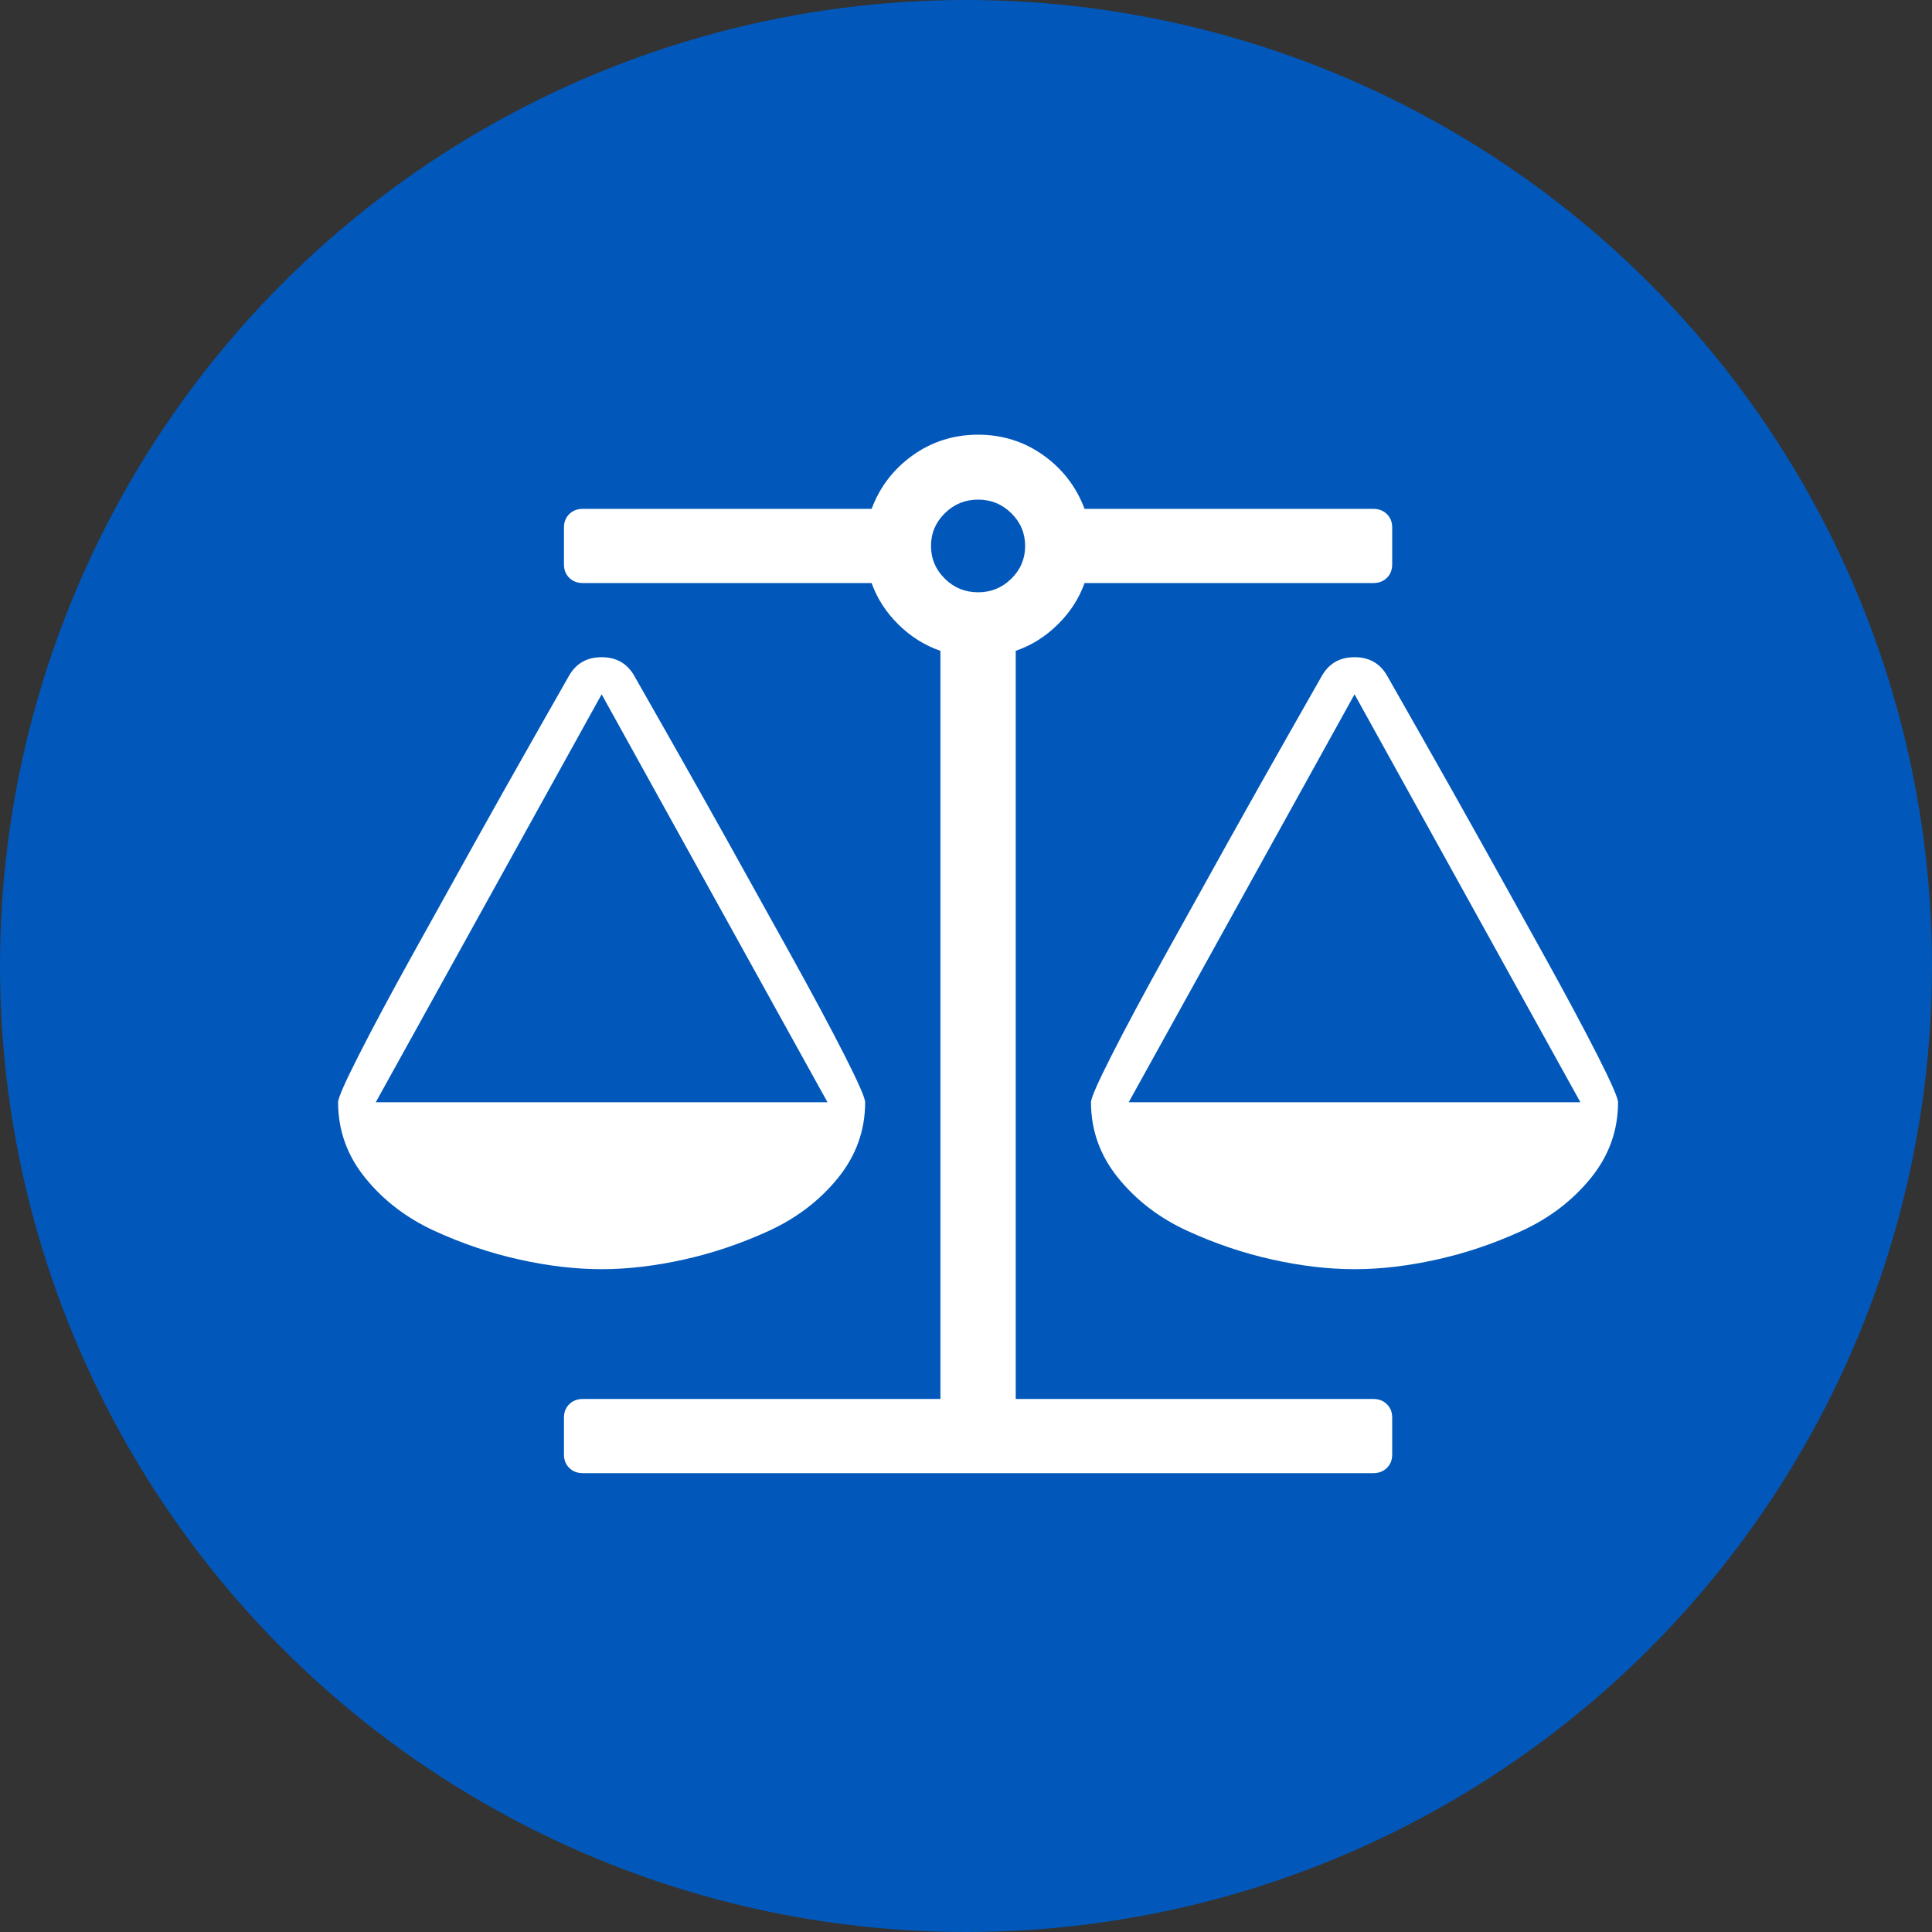
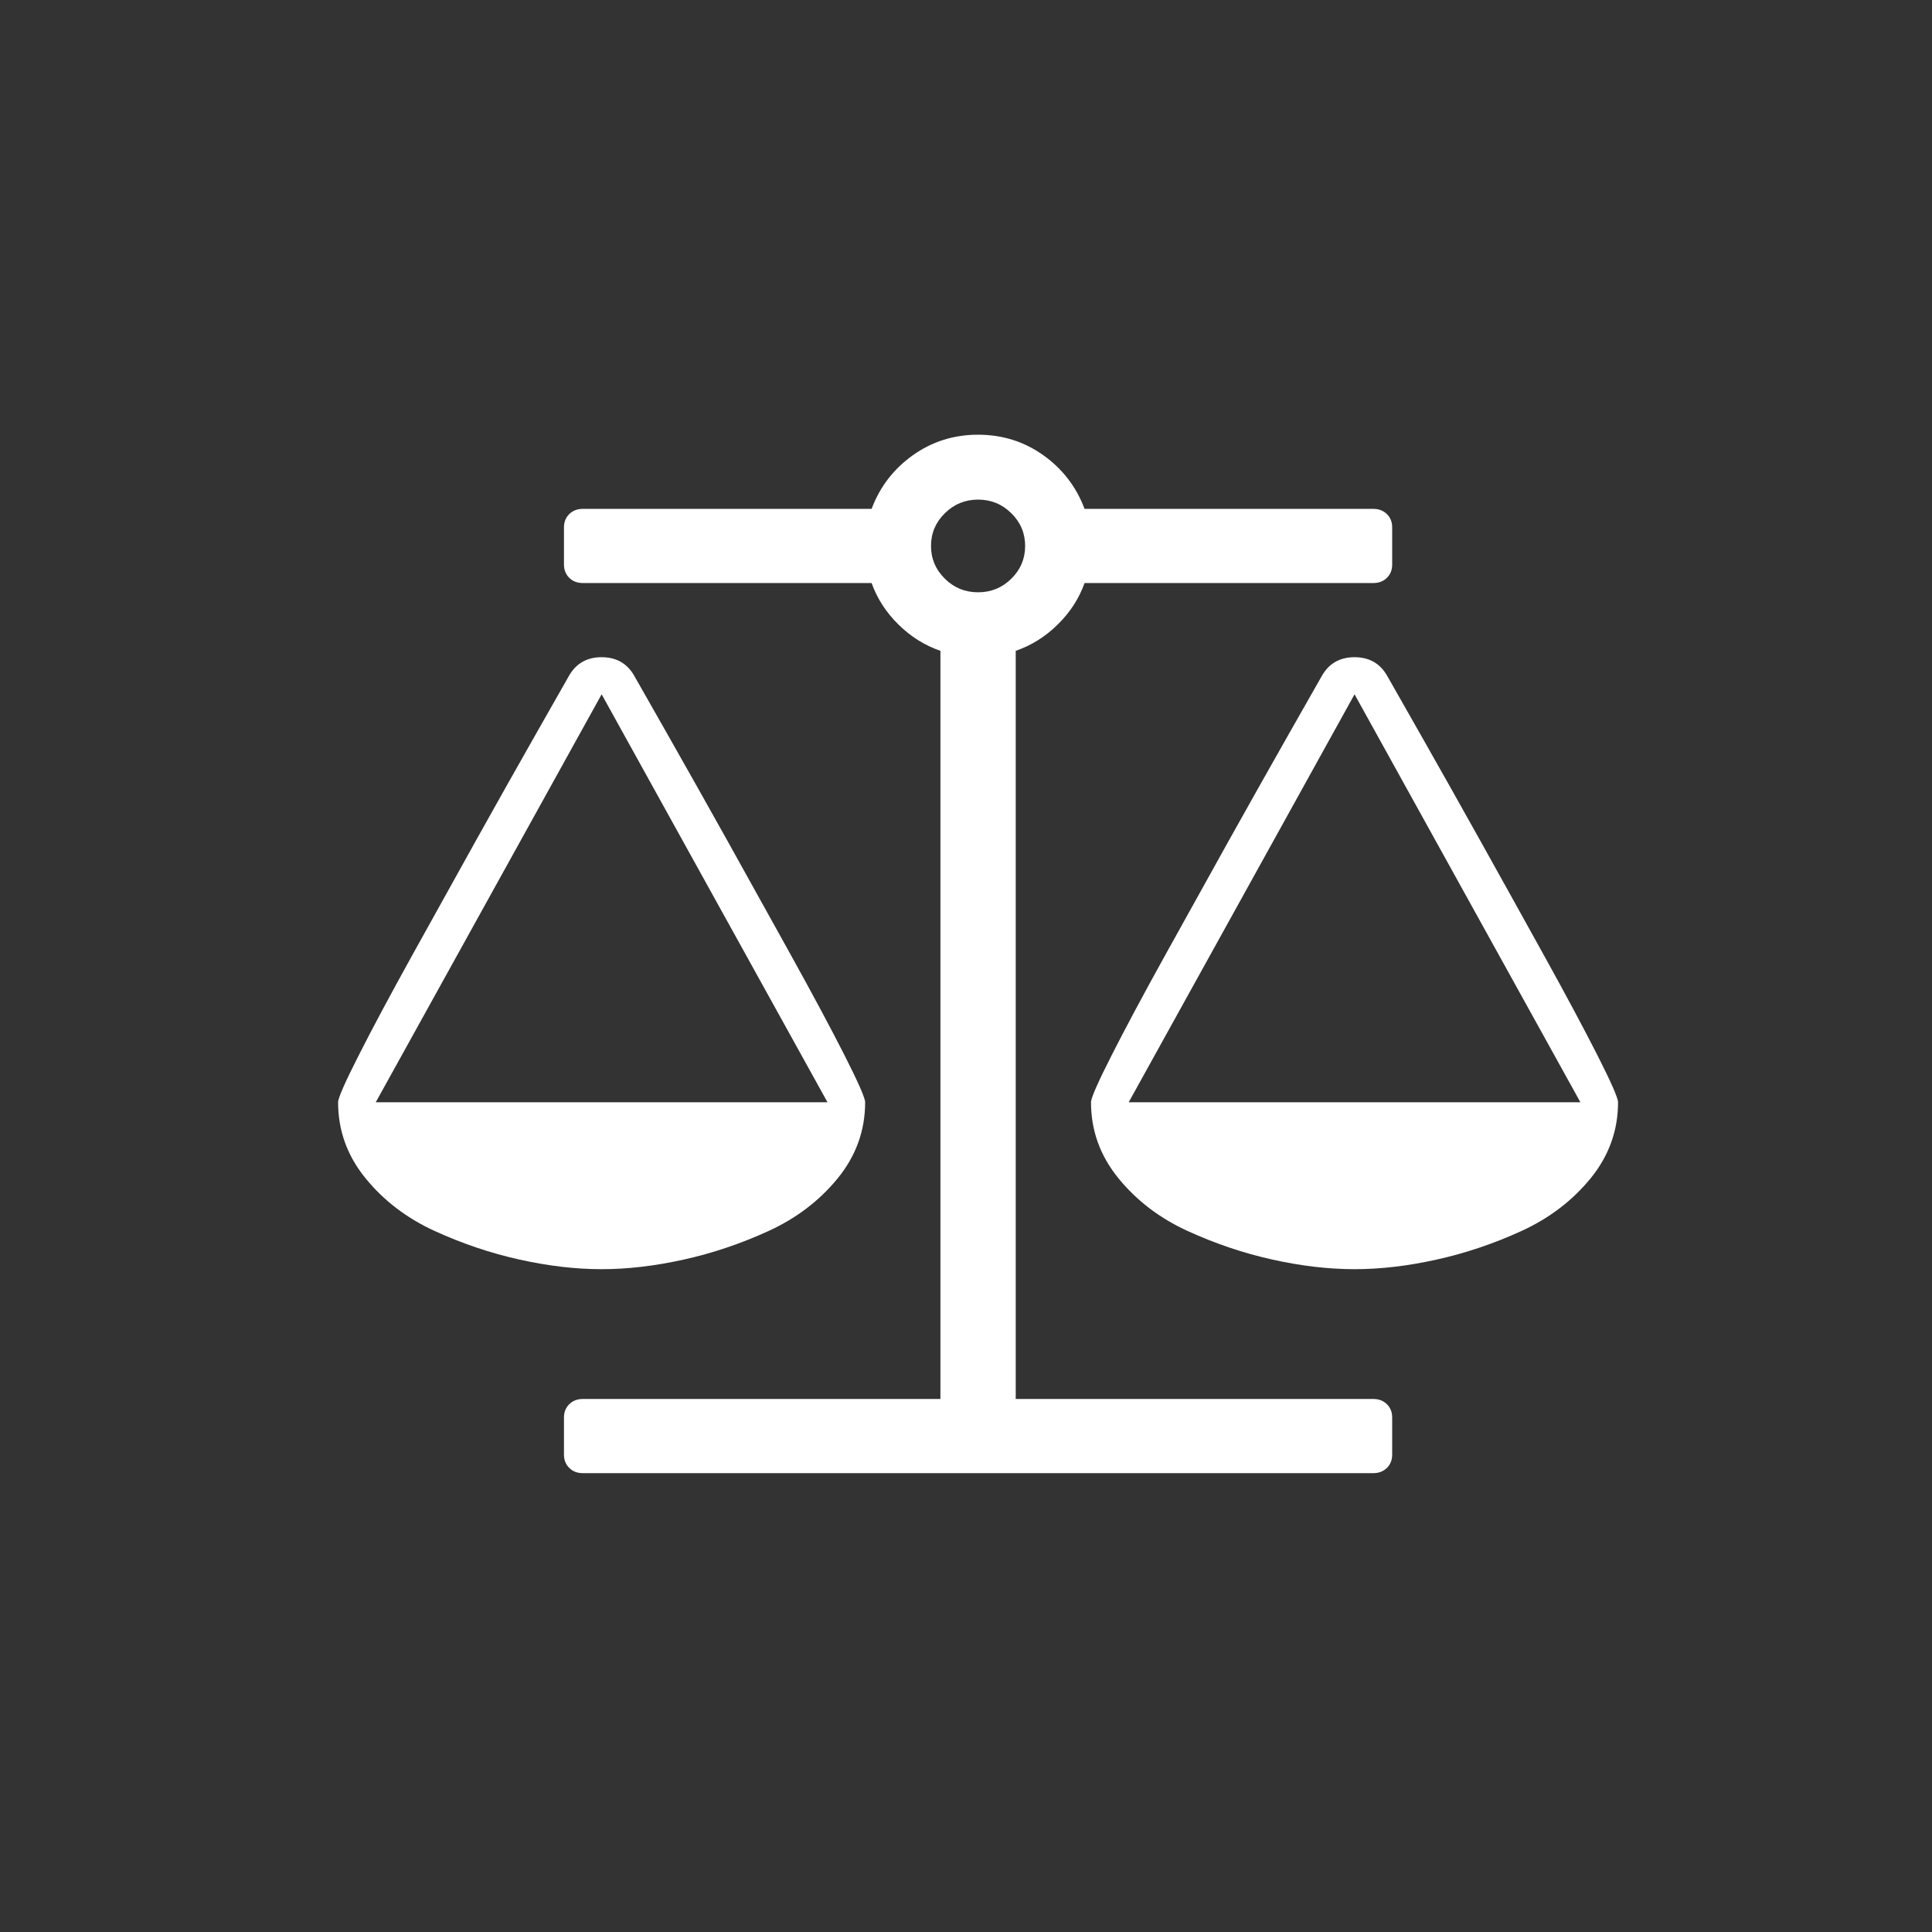
<svg xmlns="http://www.w3.org/2000/svg" width="54" height="54" viewBox="0 0 54 54" fill="none">
  <rect x="0" y="0" width="54" height="54" fill="#333333" stroke="none" />
-   <circle cx="27" cy="27" r="27" fill="#0158BA" />
  <path d="M37.86 19.406L31.547 30.809H44.173L37.86 19.406ZM16.816 19.406L10.502 30.809H23.129L16.816 19.406ZM30.314 16.296C30.16 16.728 29.911 17.114 29.565 17.454C29.22 17.795 28.828 18.04 28.39 18.191V39.102H38.386C38.539 39.102 38.665 39.15 38.764 39.248C38.863 39.345 38.912 39.469 38.912 39.62V40.657C38.912 40.808 38.863 40.932 38.764 41.029C38.665 41.126 38.539 41.175 38.386 41.175H16.29C16.136 41.175 16.01 41.126 15.911 41.029C15.813 40.932 15.763 40.808 15.763 40.657V39.62C15.763 39.469 15.813 39.345 15.911 39.248C16.01 39.15 16.136 39.102 16.29 39.102H26.285V18.191C25.847 18.04 25.455 17.795 25.11 17.454C24.765 17.114 24.515 16.728 24.362 16.296H16.29C16.136 16.296 16.01 16.248 15.911 16.151C15.813 16.053 15.763 15.929 15.763 15.778V14.741C15.763 14.59 15.813 14.466 15.911 14.369C16.01 14.272 16.136 14.223 16.29 14.223H24.362C24.592 13.608 24.976 13.108 25.513 12.725C26.05 12.342 26.658 12.15 27.338 12.15C28.017 12.15 28.626 12.342 29.163 12.725C29.7 13.108 30.083 13.608 30.314 14.223H38.386C38.539 14.223 38.665 14.272 38.764 14.369C38.863 14.466 38.912 14.59 38.912 14.741V15.778C38.912 15.929 38.863 16.053 38.764 16.151C38.665 16.248 38.539 16.296 38.386 16.296H30.314ZM27.338 16.555C27.699 16.555 28.009 16.429 28.267 16.175C28.524 15.921 28.653 15.616 28.653 15.26C28.653 14.903 28.524 14.598 28.267 14.345C28.009 14.091 27.699 13.964 27.338 13.964C26.976 13.964 26.666 14.091 26.409 14.345C26.151 14.598 26.022 14.903 26.022 15.26C26.022 15.616 26.151 15.921 26.409 16.175C26.666 16.429 26.976 16.555 27.338 16.555ZM45.225 30.809C45.225 31.597 44.97 32.304 44.461 32.931C43.951 33.557 43.307 34.048 42.529 34.405C41.751 34.761 40.959 35.028 40.153 35.206C39.348 35.385 38.583 35.474 37.86 35.474C37.136 35.474 36.372 35.385 35.566 35.206C34.761 35.028 33.969 34.761 33.191 34.405C32.412 34.048 31.768 33.557 31.259 32.931C30.749 32.304 30.494 31.597 30.494 30.809C30.494 30.69 30.686 30.253 31.07 29.497C31.453 28.741 31.957 27.799 32.582 26.671C33.207 25.542 33.793 24.487 34.341 23.504C34.889 22.521 35.449 21.528 36.018 20.524C36.588 19.52 36.895 18.98 36.939 18.904C37.136 18.548 37.443 18.369 37.86 18.369C38.276 18.369 38.583 18.548 38.78 18.904C38.824 18.98 39.131 19.52 39.701 20.524C40.271 21.528 40.83 22.521 41.378 23.504C41.926 24.487 42.513 25.542 43.137 26.671C43.762 27.799 44.266 28.741 44.65 29.497C45.033 30.253 45.225 30.69 45.225 30.809ZM24.181 30.809C24.181 31.597 23.926 32.304 23.417 32.931C22.907 33.557 22.263 34.048 21.485 34.405C20.707 34.761 19.915 35.028 19.109 35.206C18.303 35.385 17.539 35.474 16.816 35.474C16.092 35.474 15.328 35.385 14.522 35.206C13.717 35.028 12.925 34.761 12.146 34.405C11.368 34.048 10.724 33.557 10.215 32.931C9.705 32.304 9.45 31.597 9.45 30.809C9.45 30.69 9.642 30.253 10.026 29.497C10.409 28.741 10.913 27.799 11.538 26.671C12.163 25.542 12.749 24.487 13.297 23.504C13.845 22.521 14.404 21.528 14.974 20.524C15.544 19.52 15.851 18.98 15.895 18.904C16.092 18.548 16.399 18.369 16.816 18.369C17.232 18.369 17.539 18.548 17.736 18.904C17.78 18.98 18.087 19.52 18.657 20.524C19.227 21.528 19.786 22.521 20.334 23.504C20.882 24.487 21.468 25.542 22.093 26.671C22.718 27.799 23.222 28.741 23.606 29.497C23.989 30.253 24.181 30.69 24.181 30.809Z" fill="white" />
</svg>